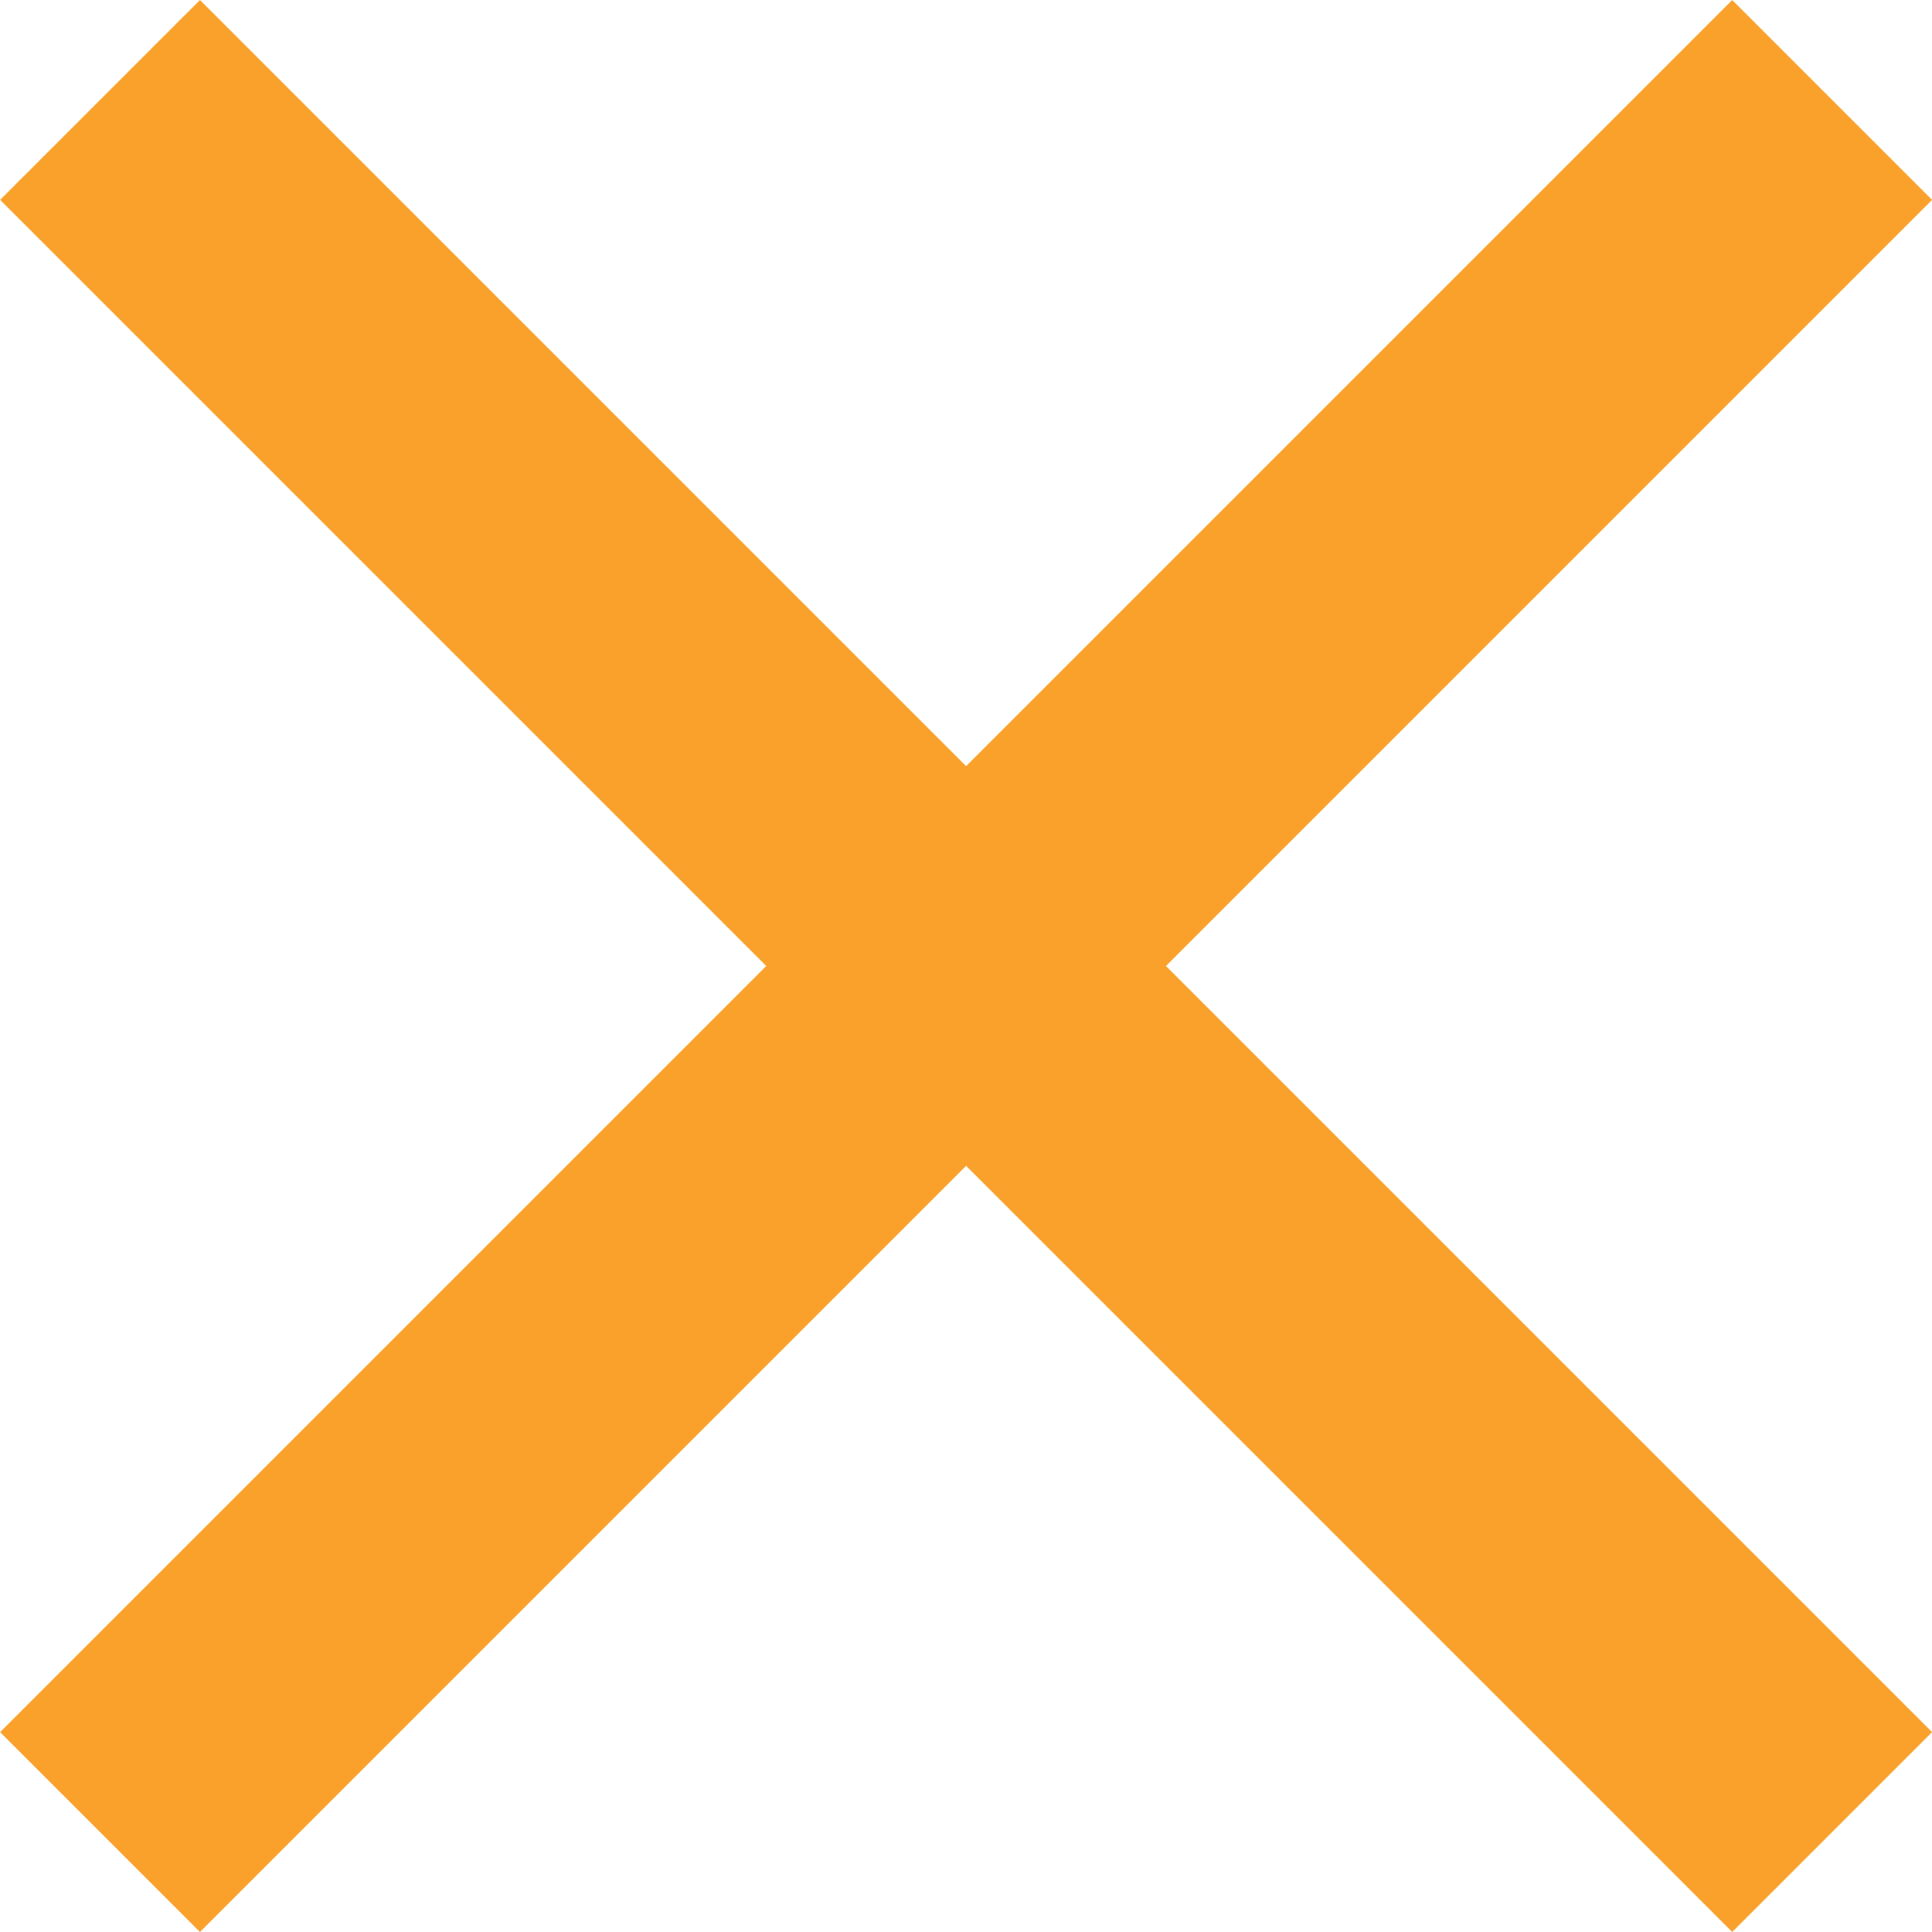
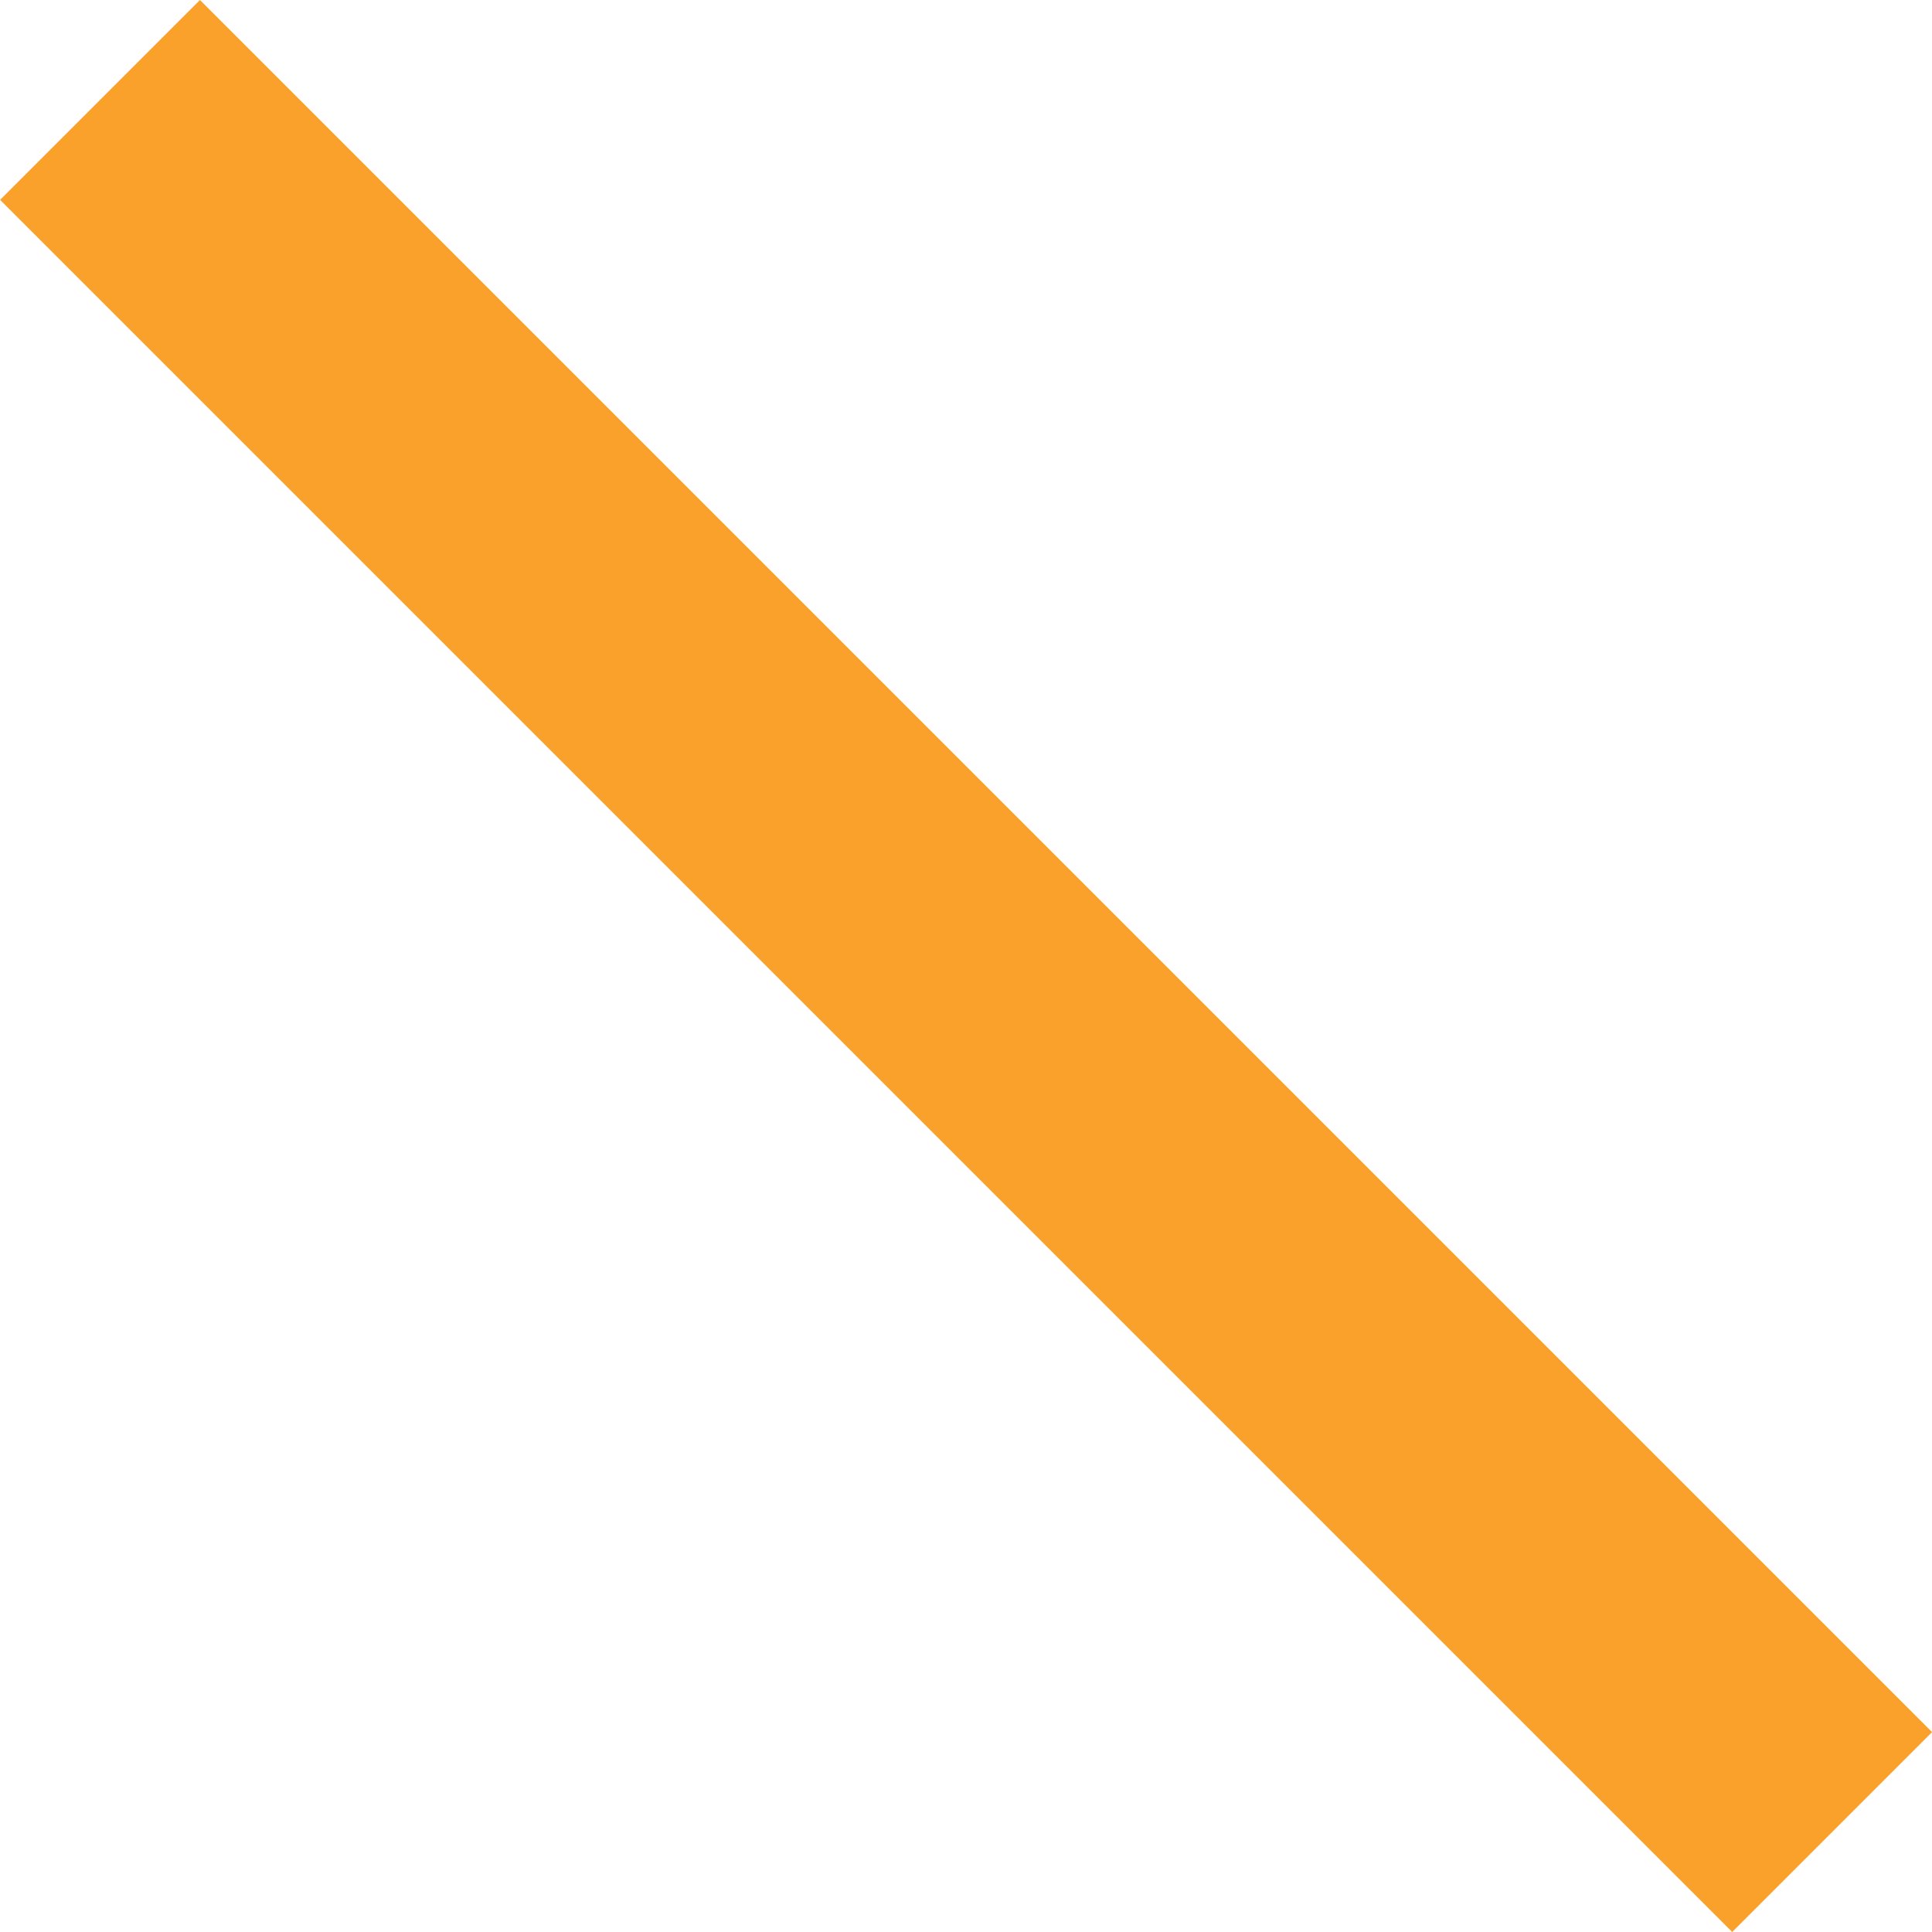
<svg xmlns="http://www.w3.org/2000/svg" width="20" height="20" viewBox="0 0 20 20">
  <g id="Group_207" data-name="Group 207" transform="translate(-314.746 -30.247)">
-     <path id="Path_1237" data-name="Path 1237" d="M0,0H25.358V2.926H0Z" transform="translate(314.747 48.178) rotate(-45)" fill="#F9A12B" />
-     <path id="Path_1238" data-name="Path 1238" d="M0,0H25.358V2.926H0Z" transform="translate(316.816 30.247) rotate(45)" fill="#F9A12B" />
+     <path id="Path_1238" data-name="Path 1238" d="M0,0H25.358V2.926H0" transform="translate(316.816 30.247) rotate(45)" fill="#F9A12B" />
  </g>
</svg>